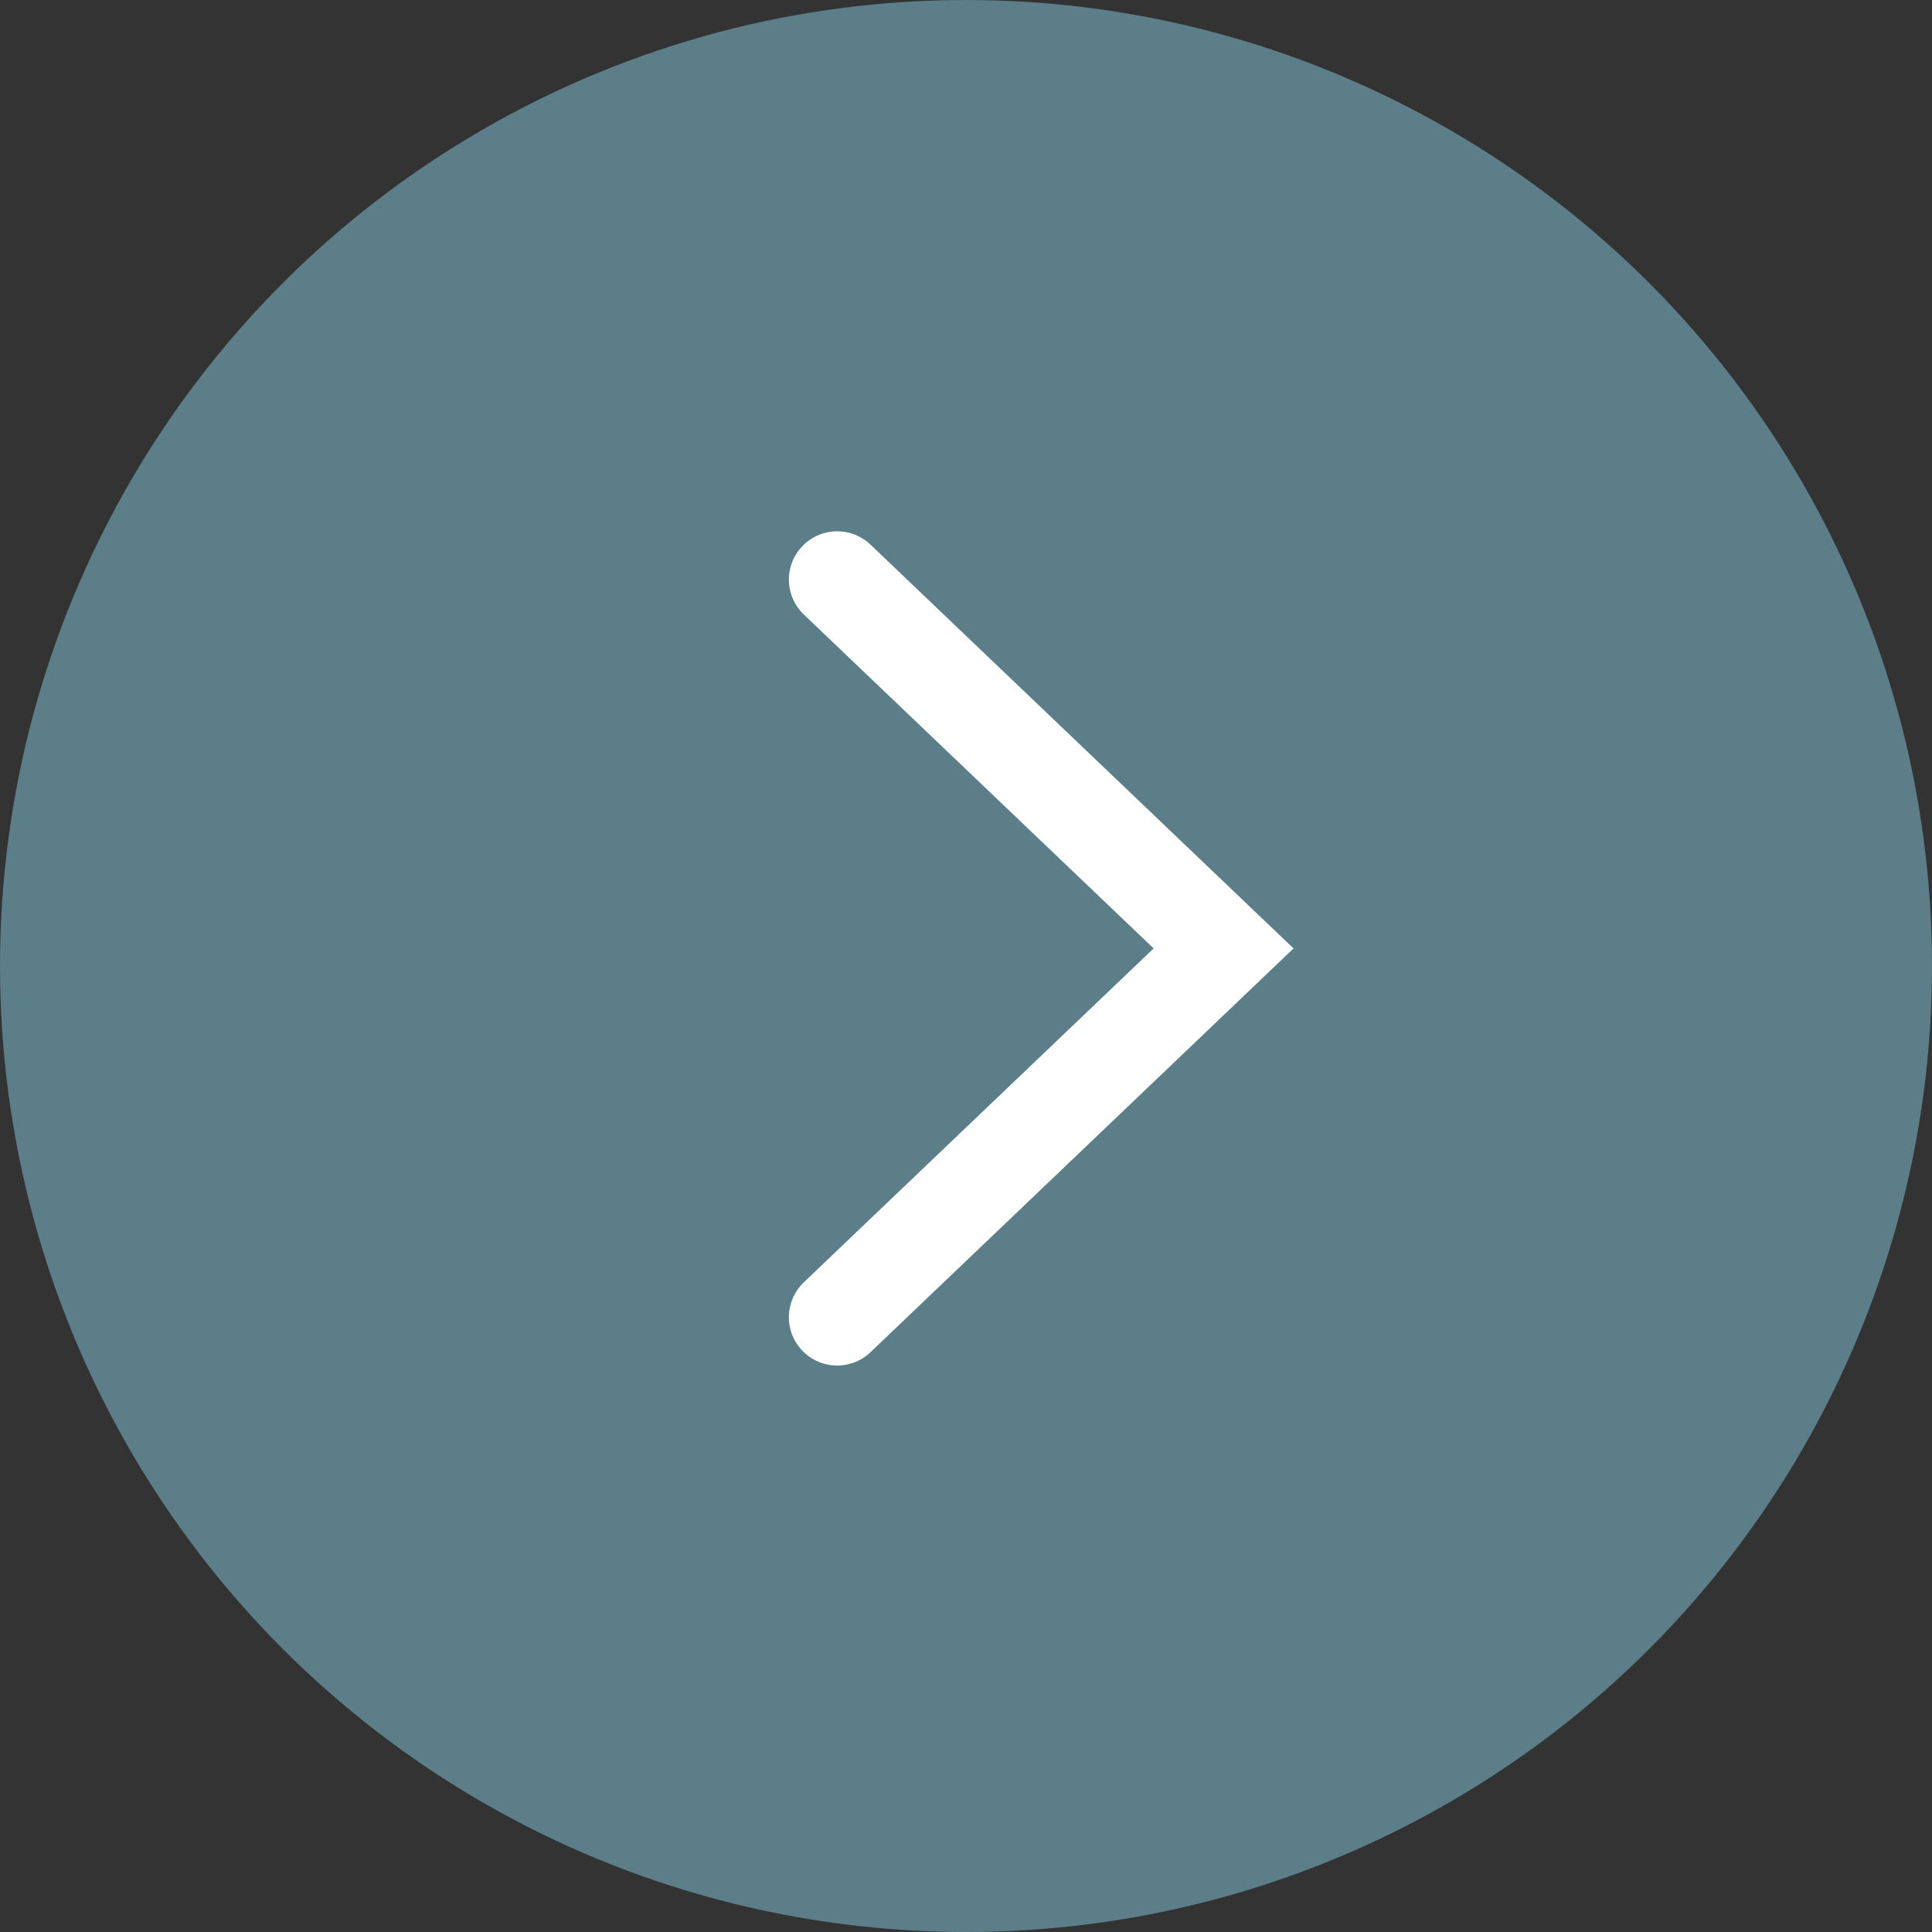
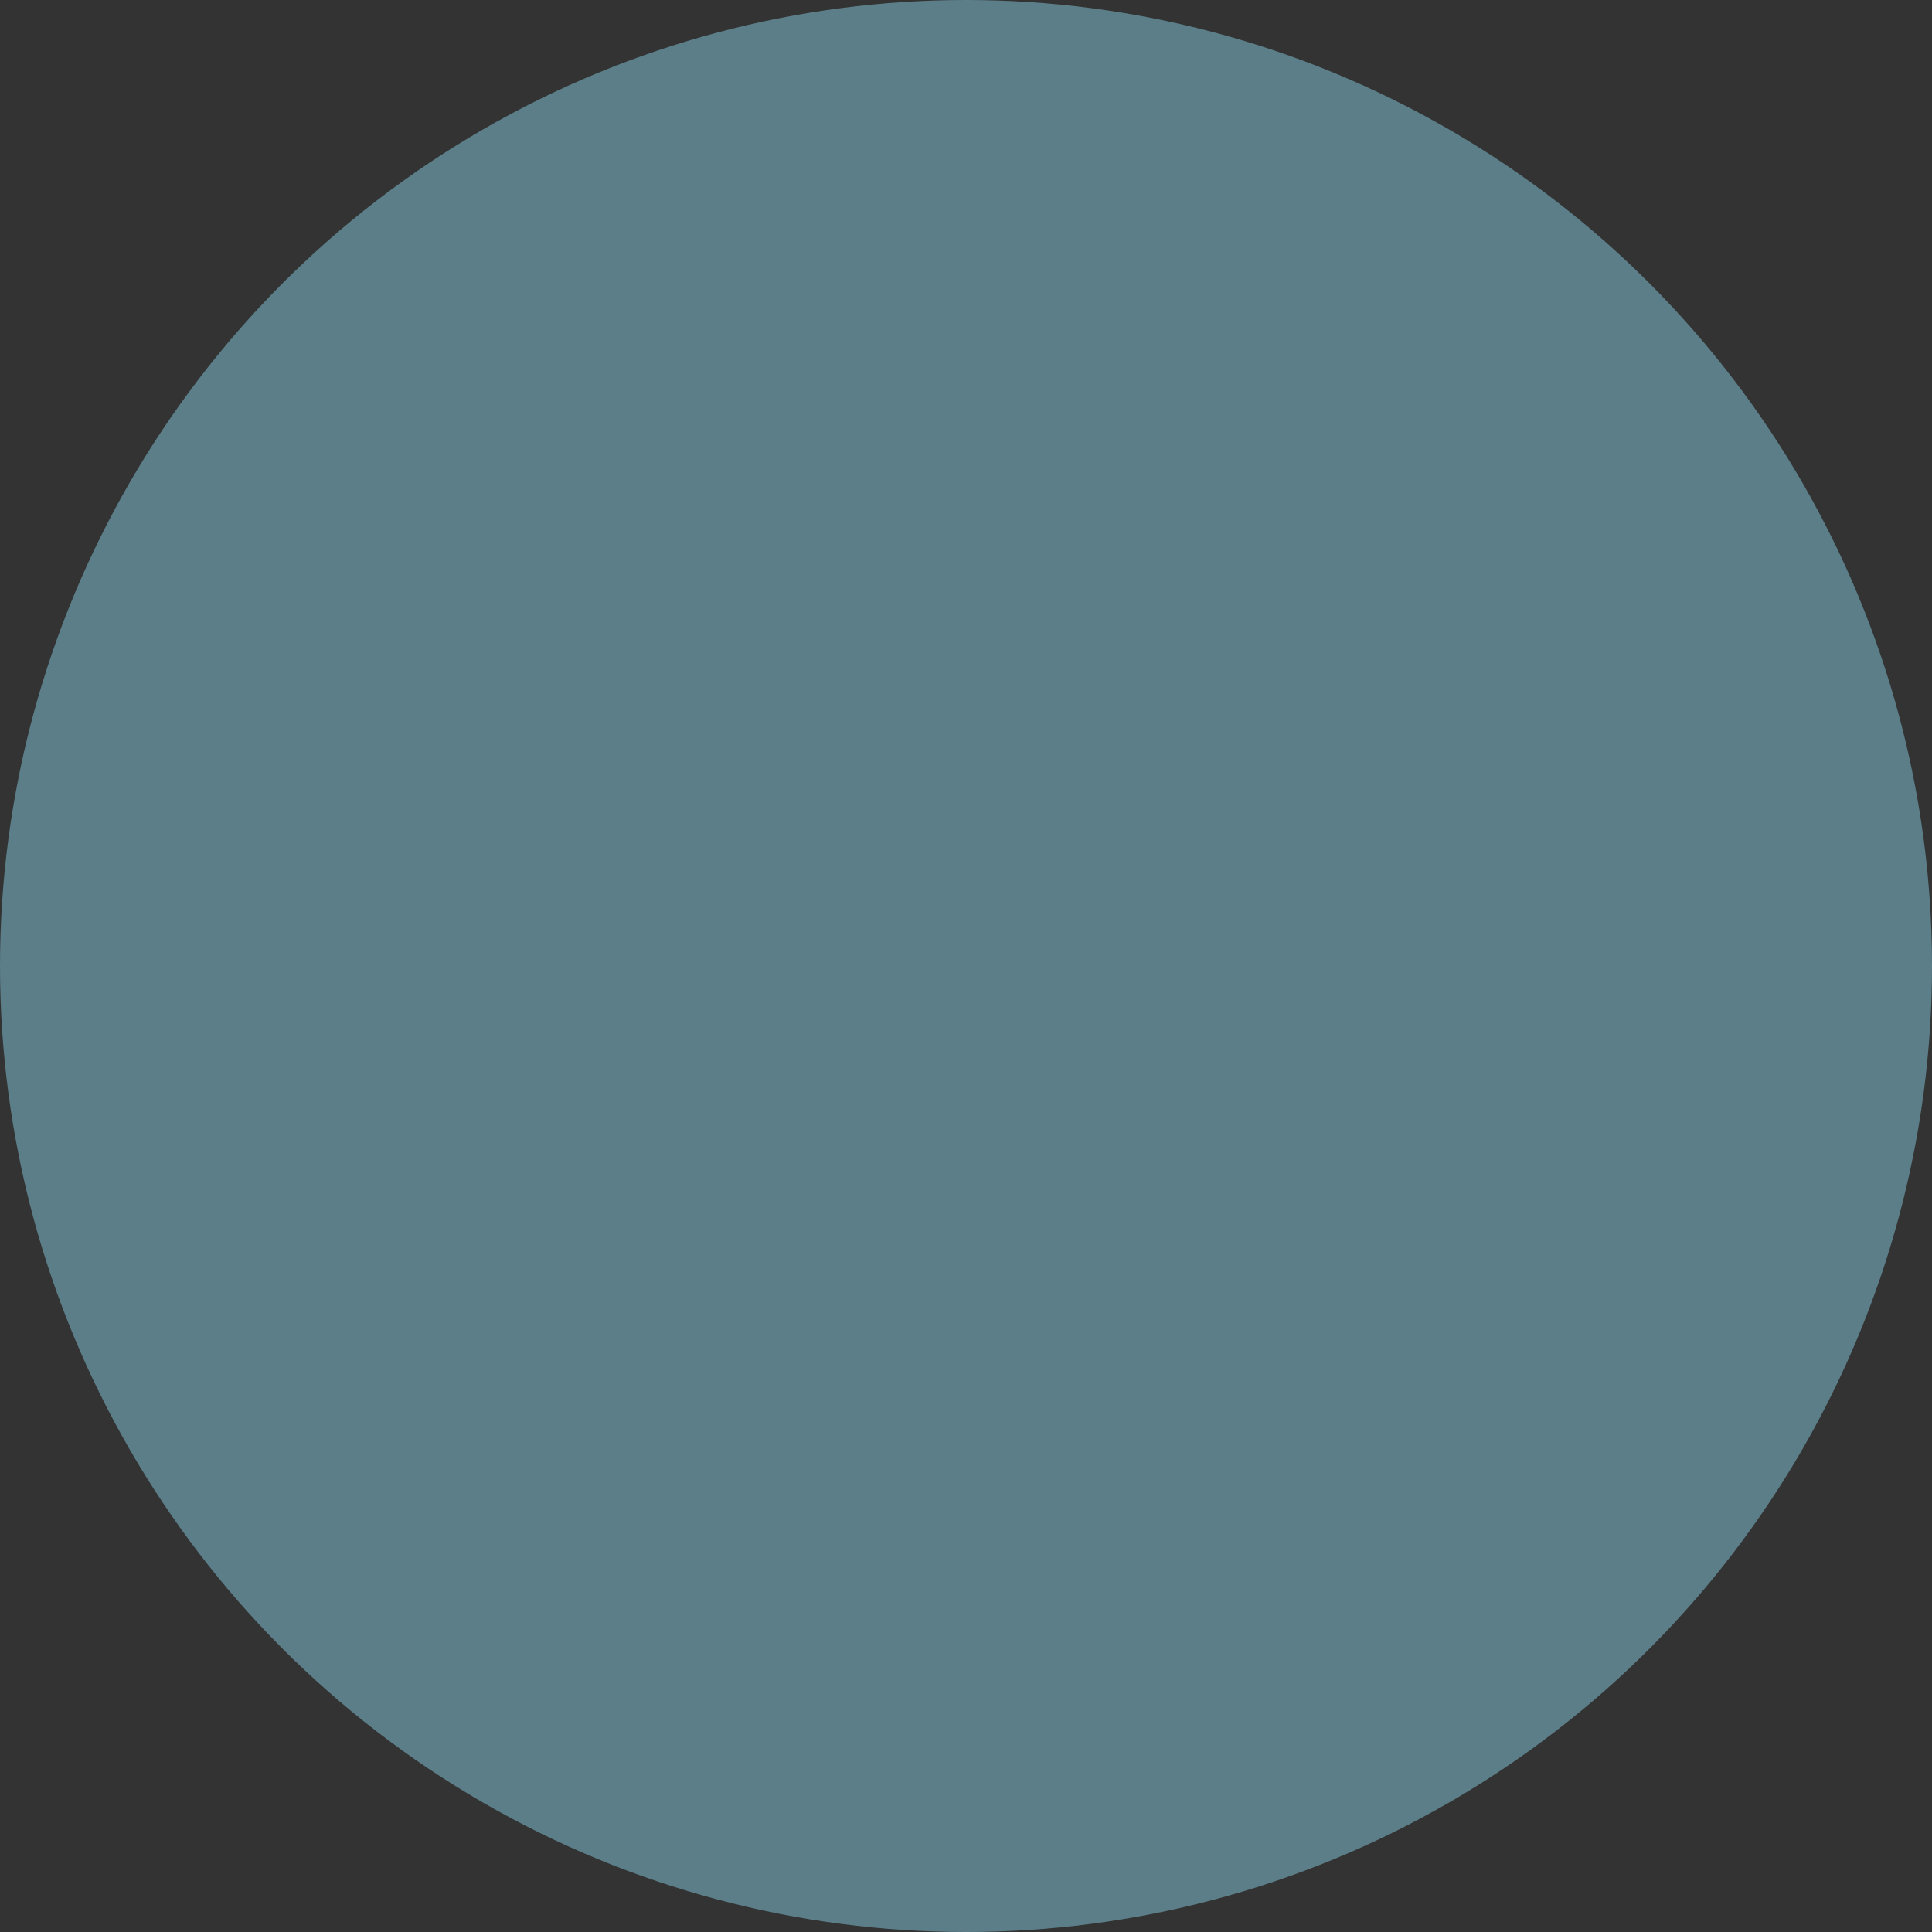
<svg xmlns="http://www.w3.org/2000/svg" width="40" height="40" viewBox="0 0 40 40" fill="none">
  <rect x="0" y="0" width="40" height="40" fill="#333333" stroke="none" />
  <circle cx="20" cy="20" r="20" transform="rotate(-180 20 20)" fill="#5B7E89" />
-   <path d="M17.333 12L25.333 19.636L17.333 27.272" stroke="white" stroke-width="2" stroke-linecap="round" />
</svg>